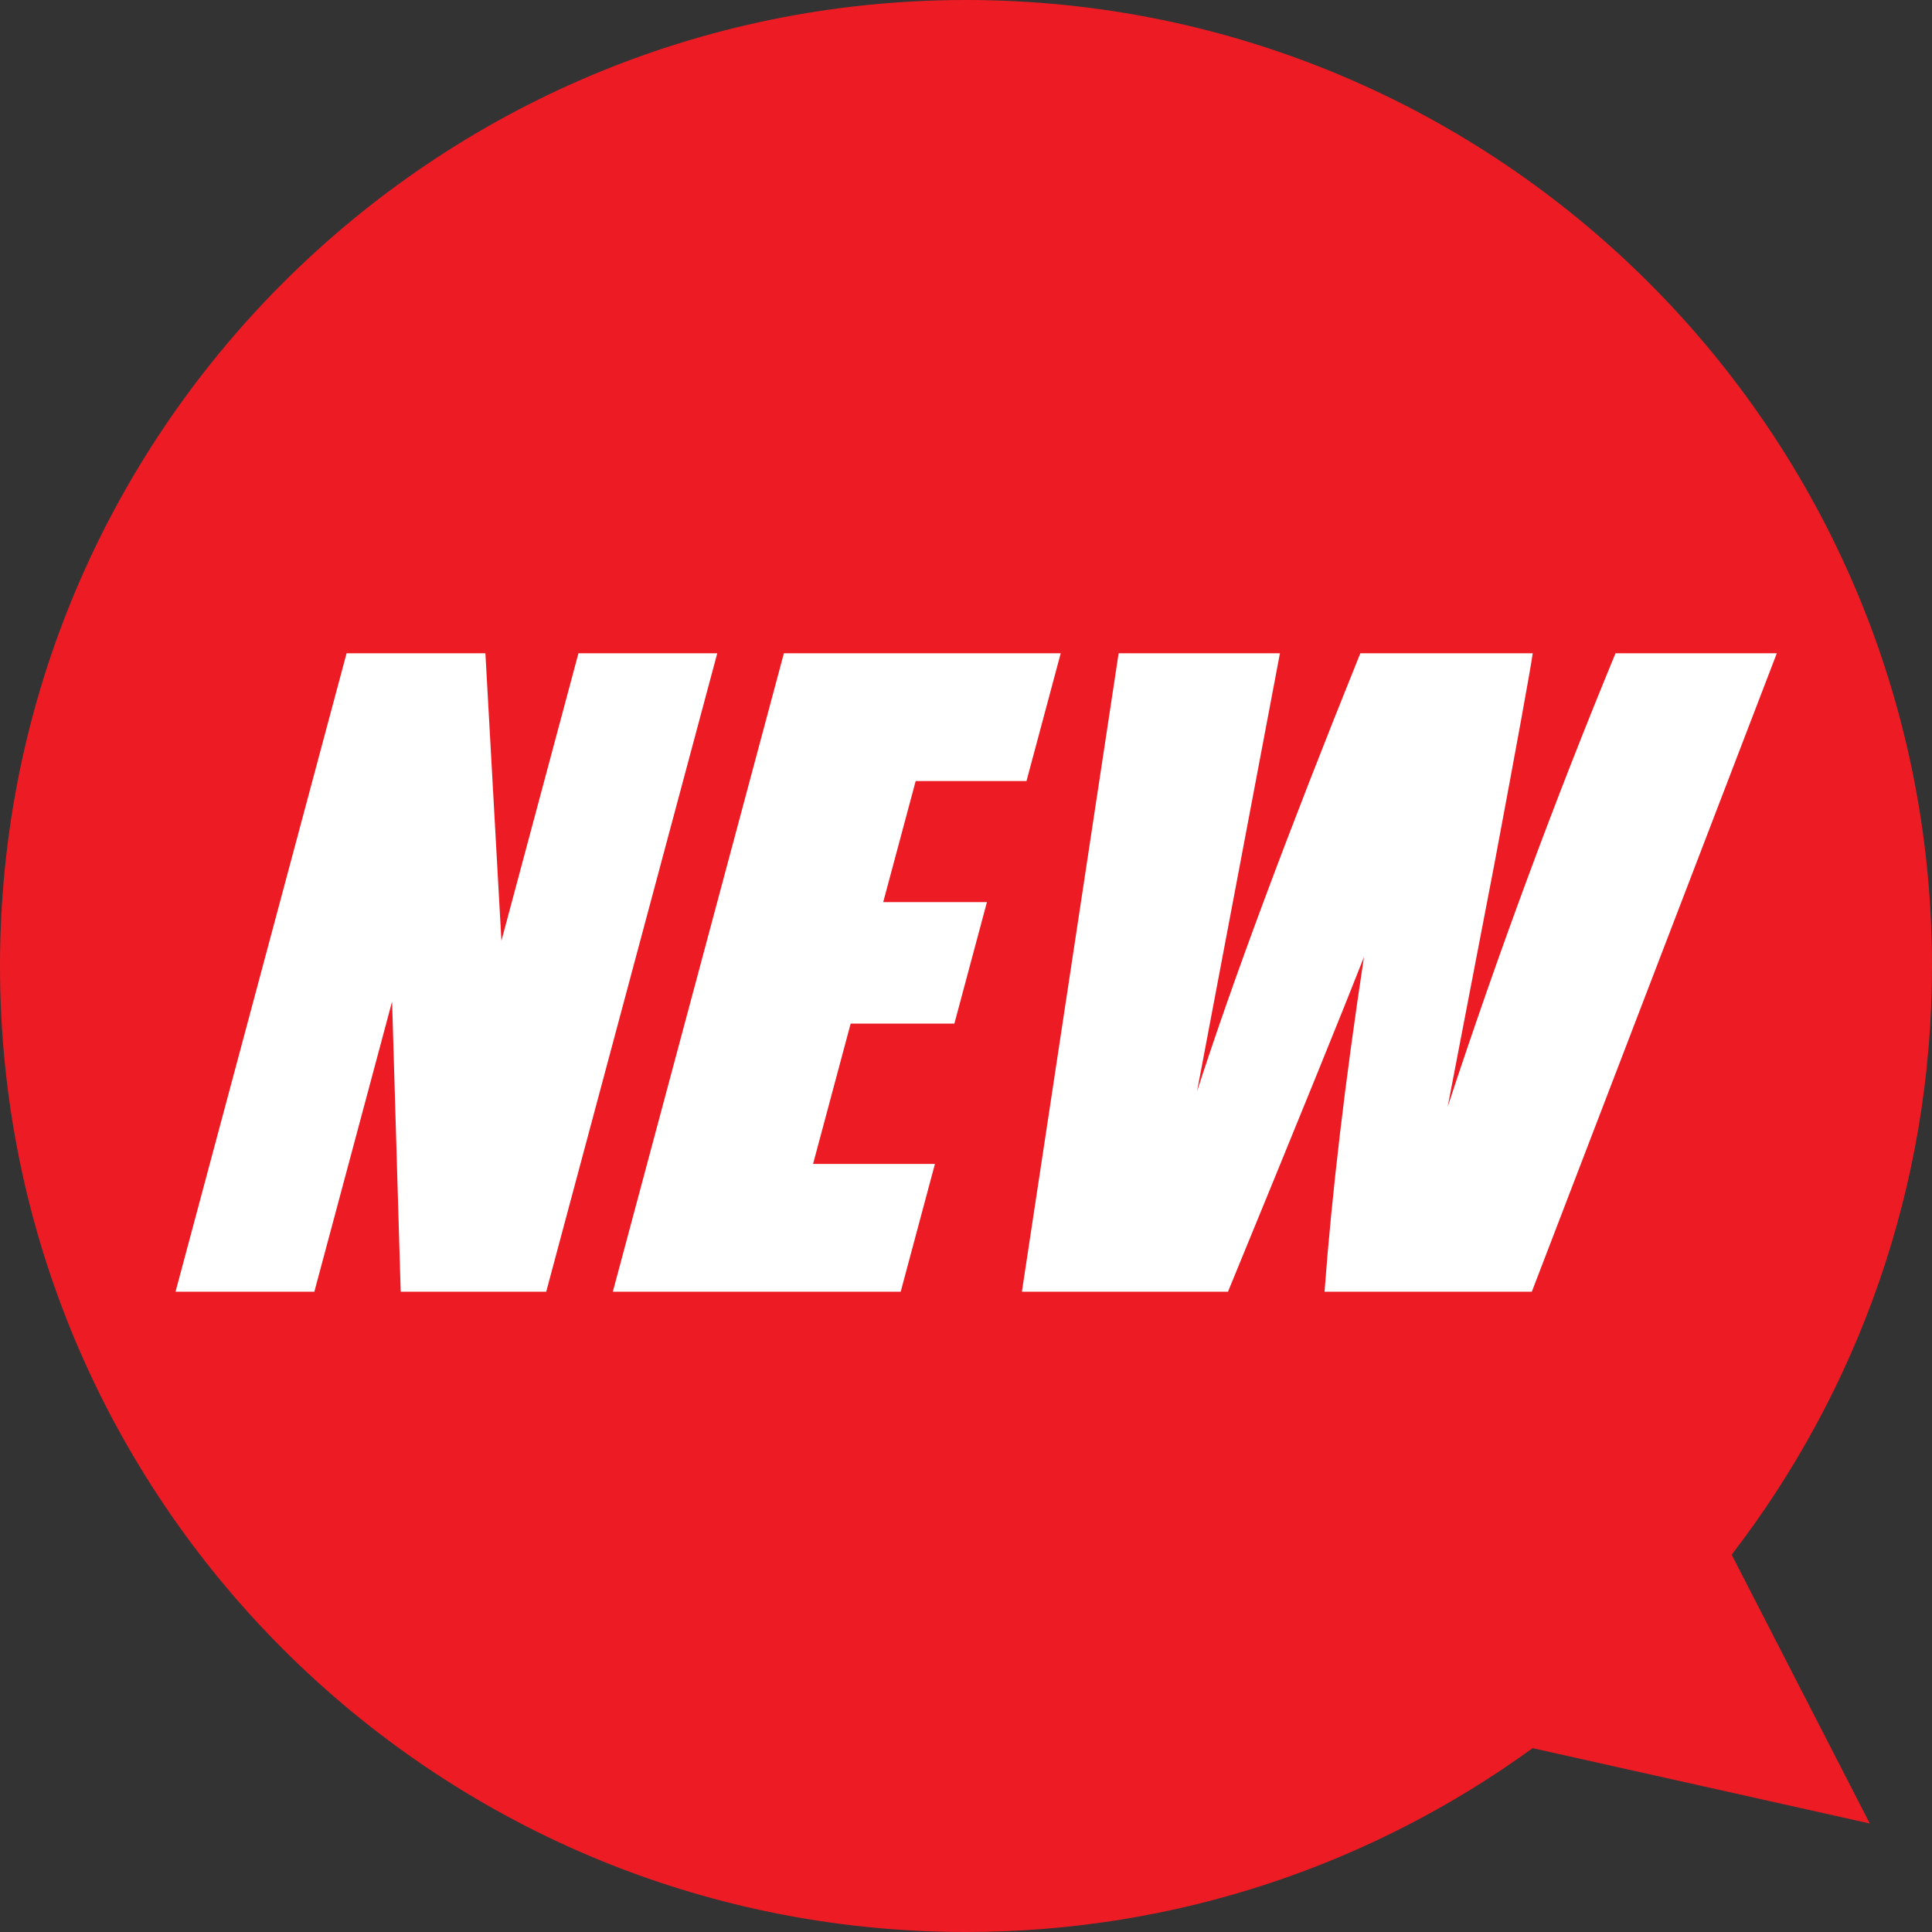
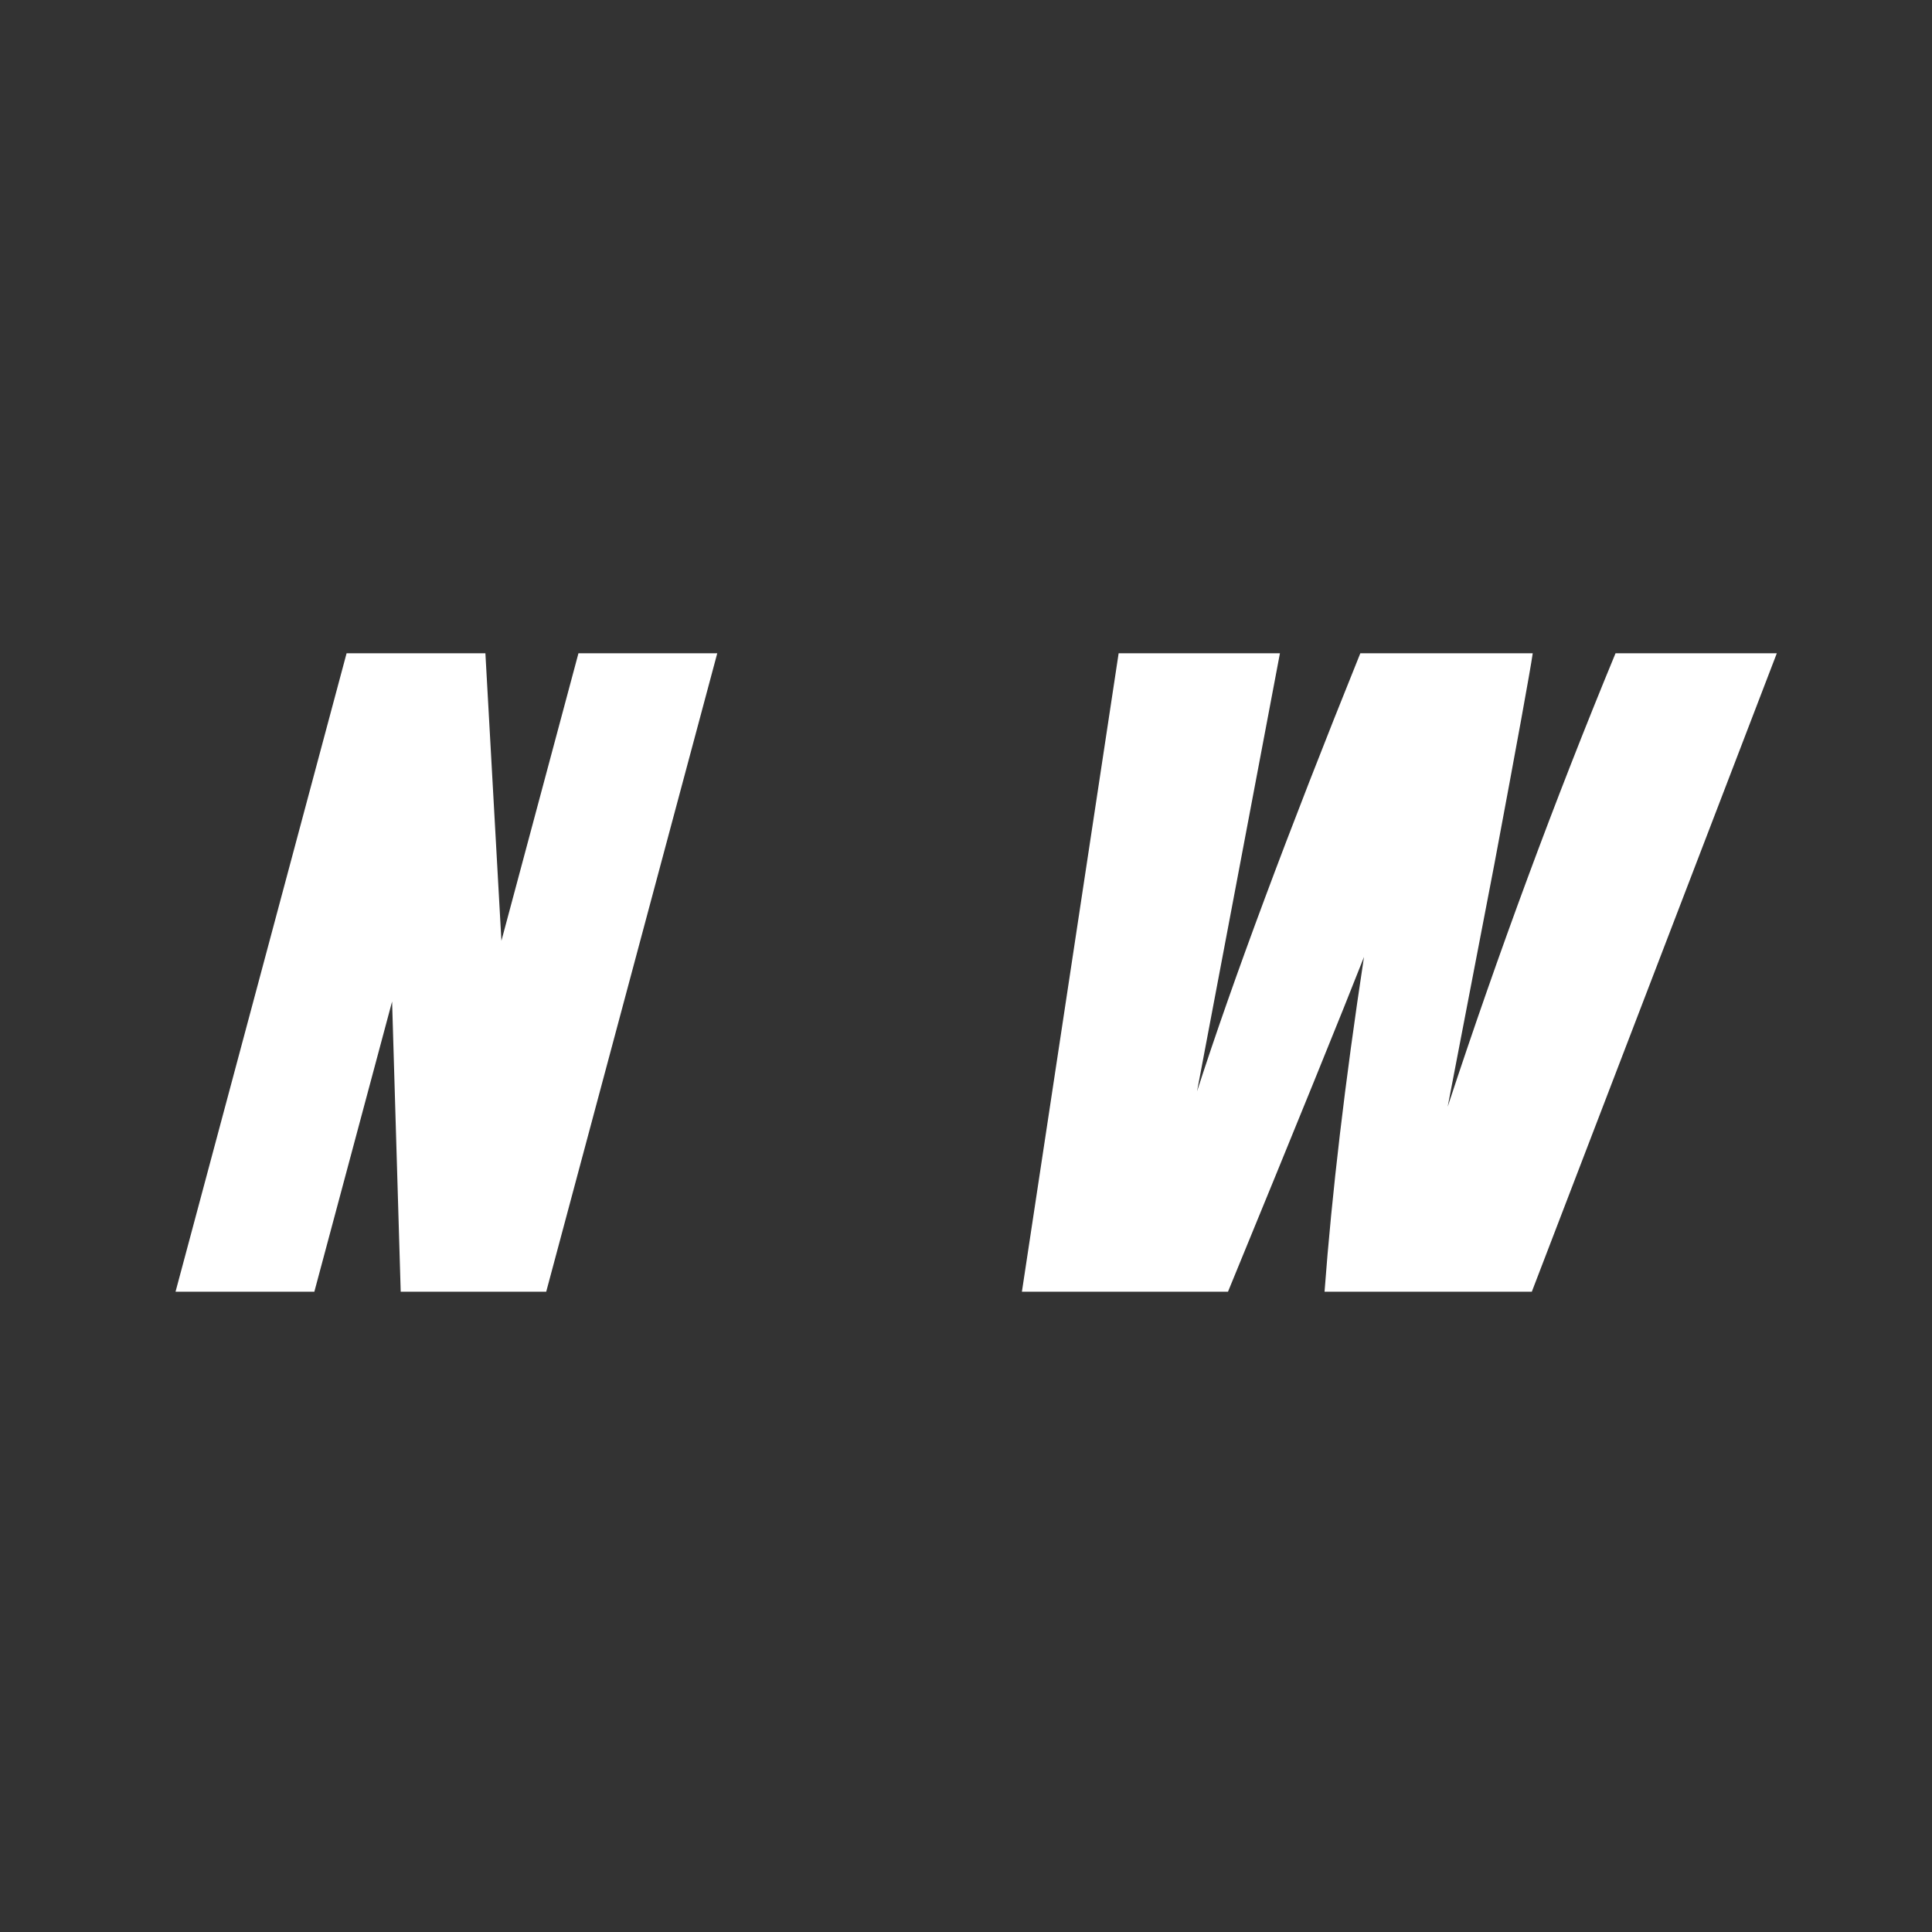
<svg xmlns="http://www.w3.org/2000/svg" id="_レイヤー_2" width="85.5" height="85.5" viewBox="0 0 85.5 85.5">
  <rect x="0" y="0" width="85.5" height="85.5" fill="#333333" stroke="none" />
  <defs>
    <style>.cls-1{fill:#ed1c24;}.cls-1,.cls-2{stroke-width:0px;}.cls-2{fill:#fff;}</style>
  </defs>
  <g id="_デザイン">
-     <path class="cls-1" d="m76.634,68.803c5.555-7.214,8.866-16.244,8.866-26.053C85.5,19.14,66.36,0,42.75,0S0,19.14,0,42.75s19.14,42.75,42.75,42.75c9.37,0,18.03-3.023,25.075-8.136l14.922,3.334-6.113-11.896Z" />
    <path class="cls-2" d="m31.742,28.911l-7.57,28.254h-6.439l-.381-12.844-3.441,12.844h-6.143l7.57-28.254h6.143l.709,12.723,3.409-12.723h6.144Z" />
-     <path class="cls-2" d="m34.691,28.911h12.251l-1.515,5.654h-4.904l-1.437,5.358h4.59l-1.44,5.375h-4.59l-1.664,6.212h5.393l-1.515,5.654h-12.739l7.57-28.254Z" />
    <path class="cls-2" d="m78.632,28.911l-10.842,28.254h-9.173c.323-4.341.905-9.279,1.746-14.815-.93,2.373-2.937,7.312-6.019,14.815h-9.12l4.281-28.254h7.138l-1.865,9.858-1.804,9.53c1.593-4.932,4.001-11.394,7.227-19.389h7.63c-.121.827-.686,3.933-1.696,9.32l-2.069,10.75c2.251-6.84,4.727-13.529,7.429-20.07h7.138Z" />
  </g>
</svg>